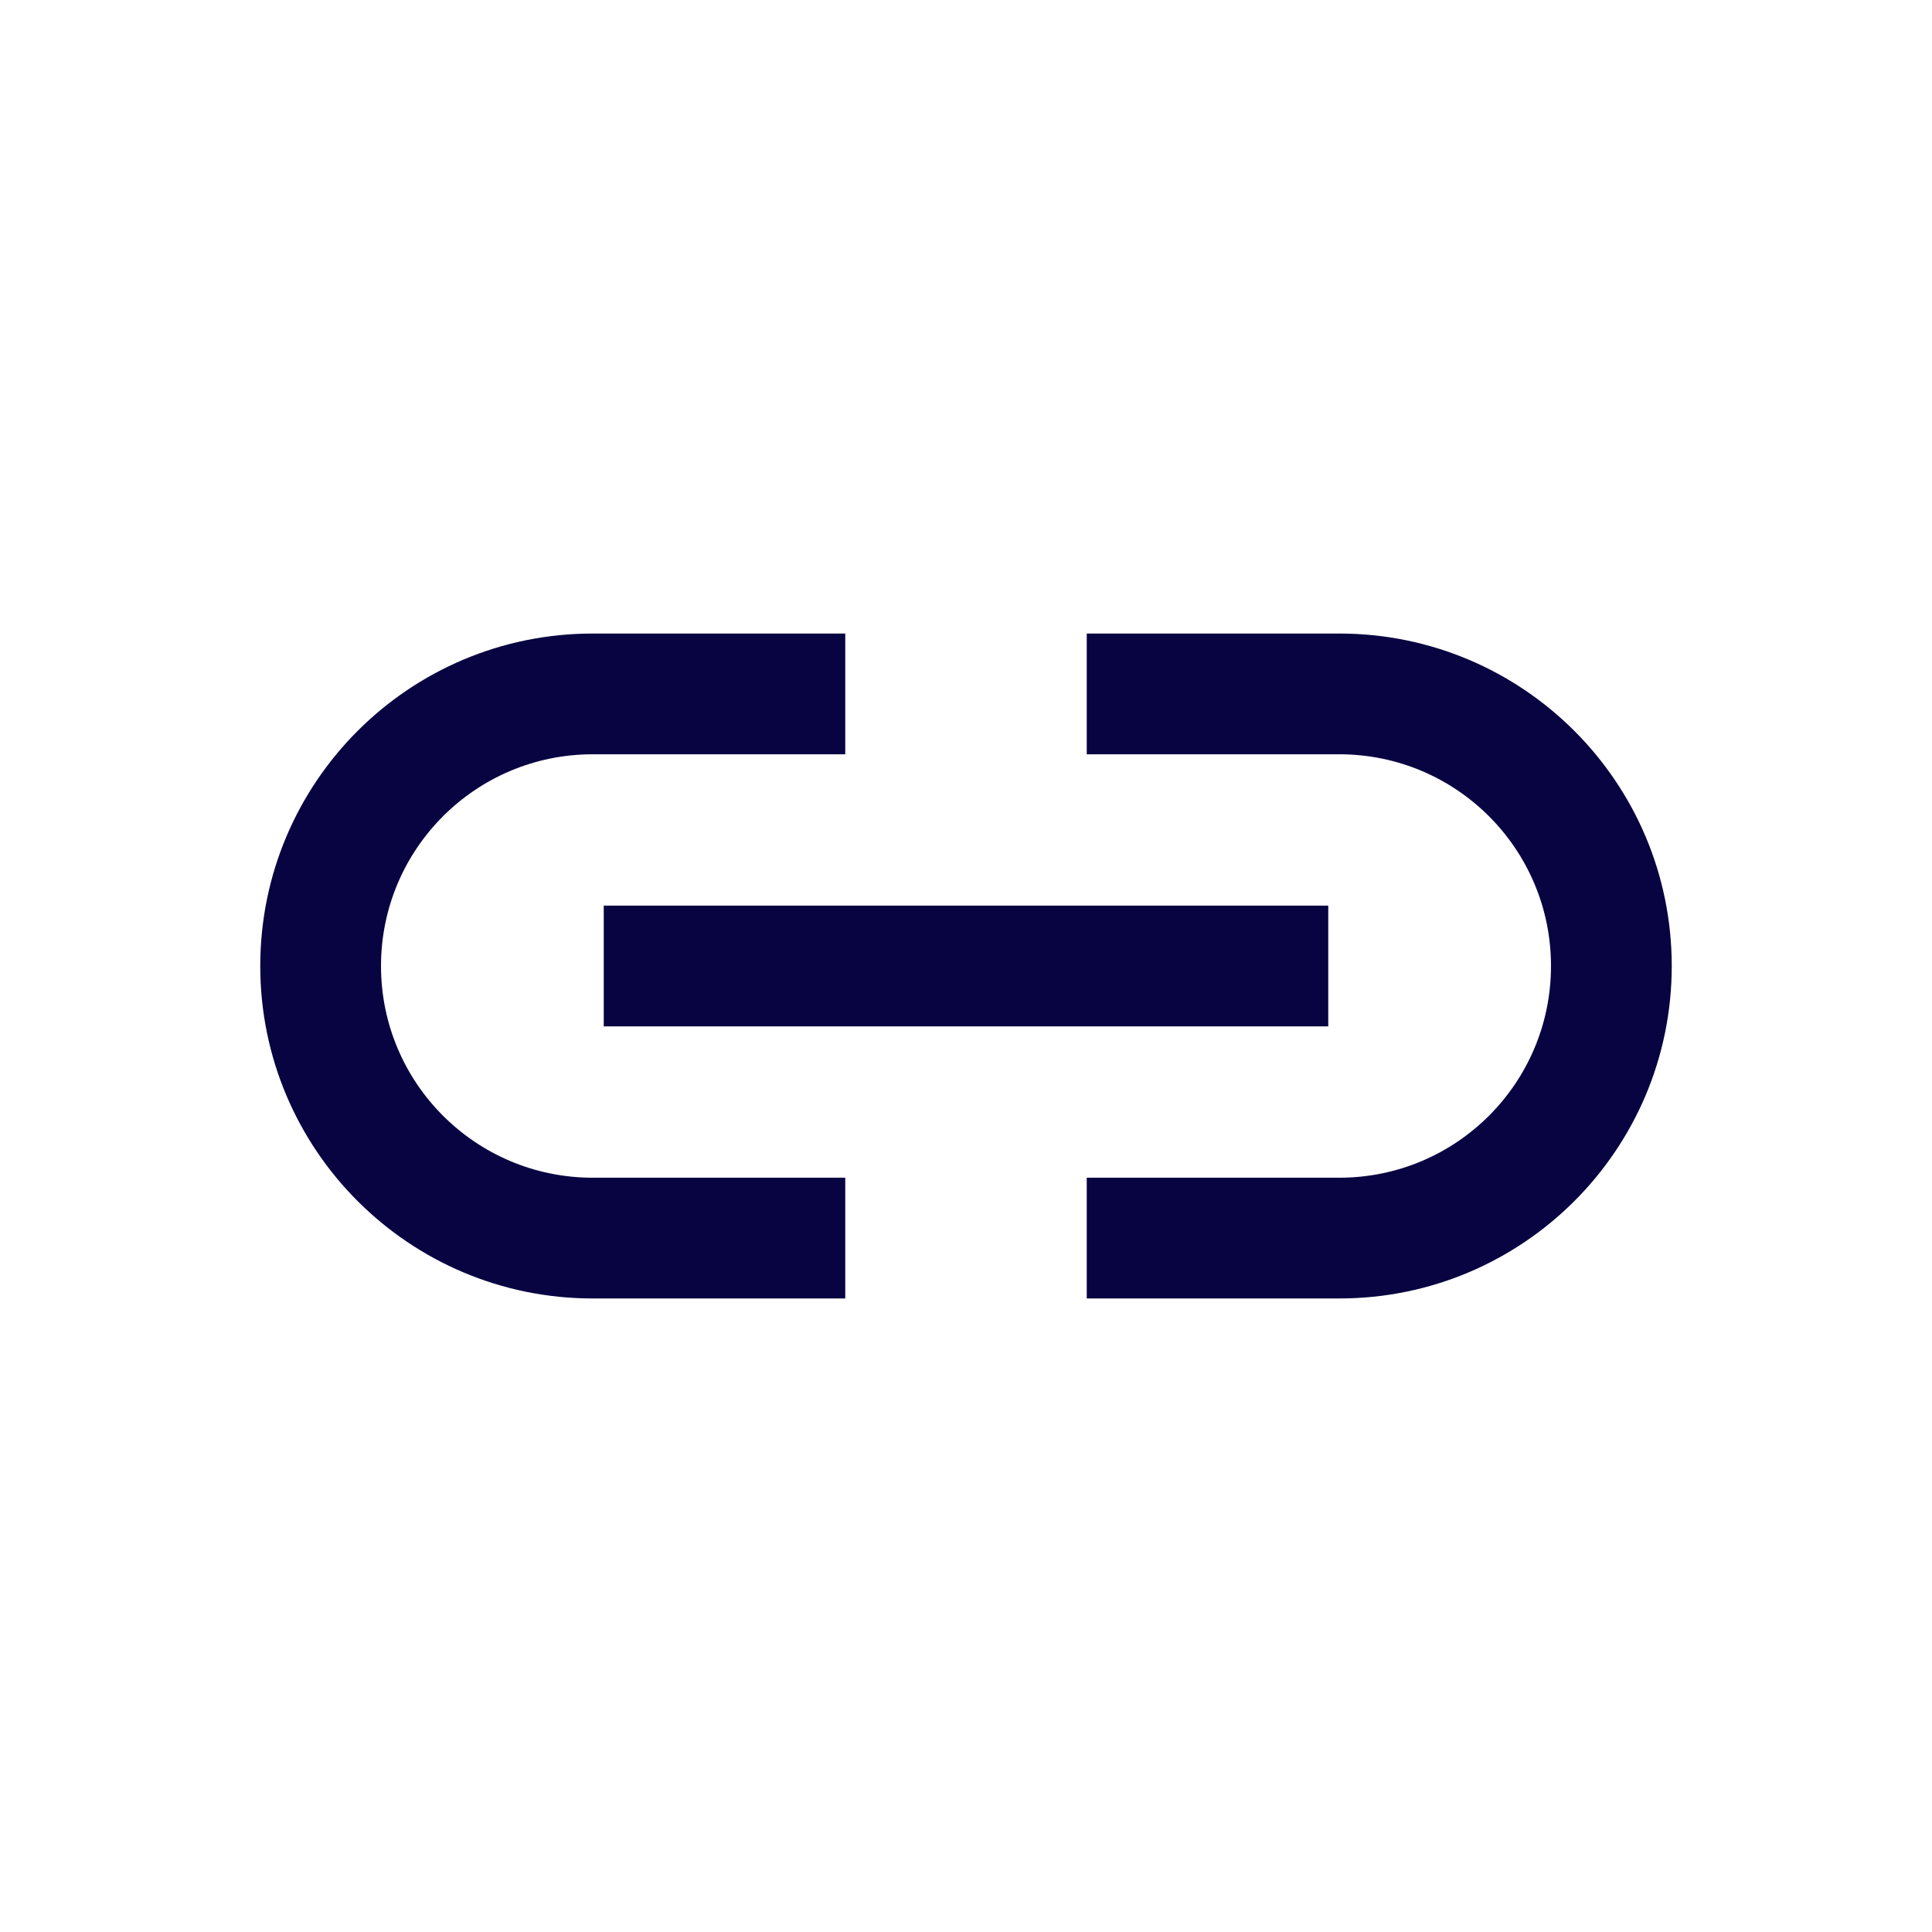
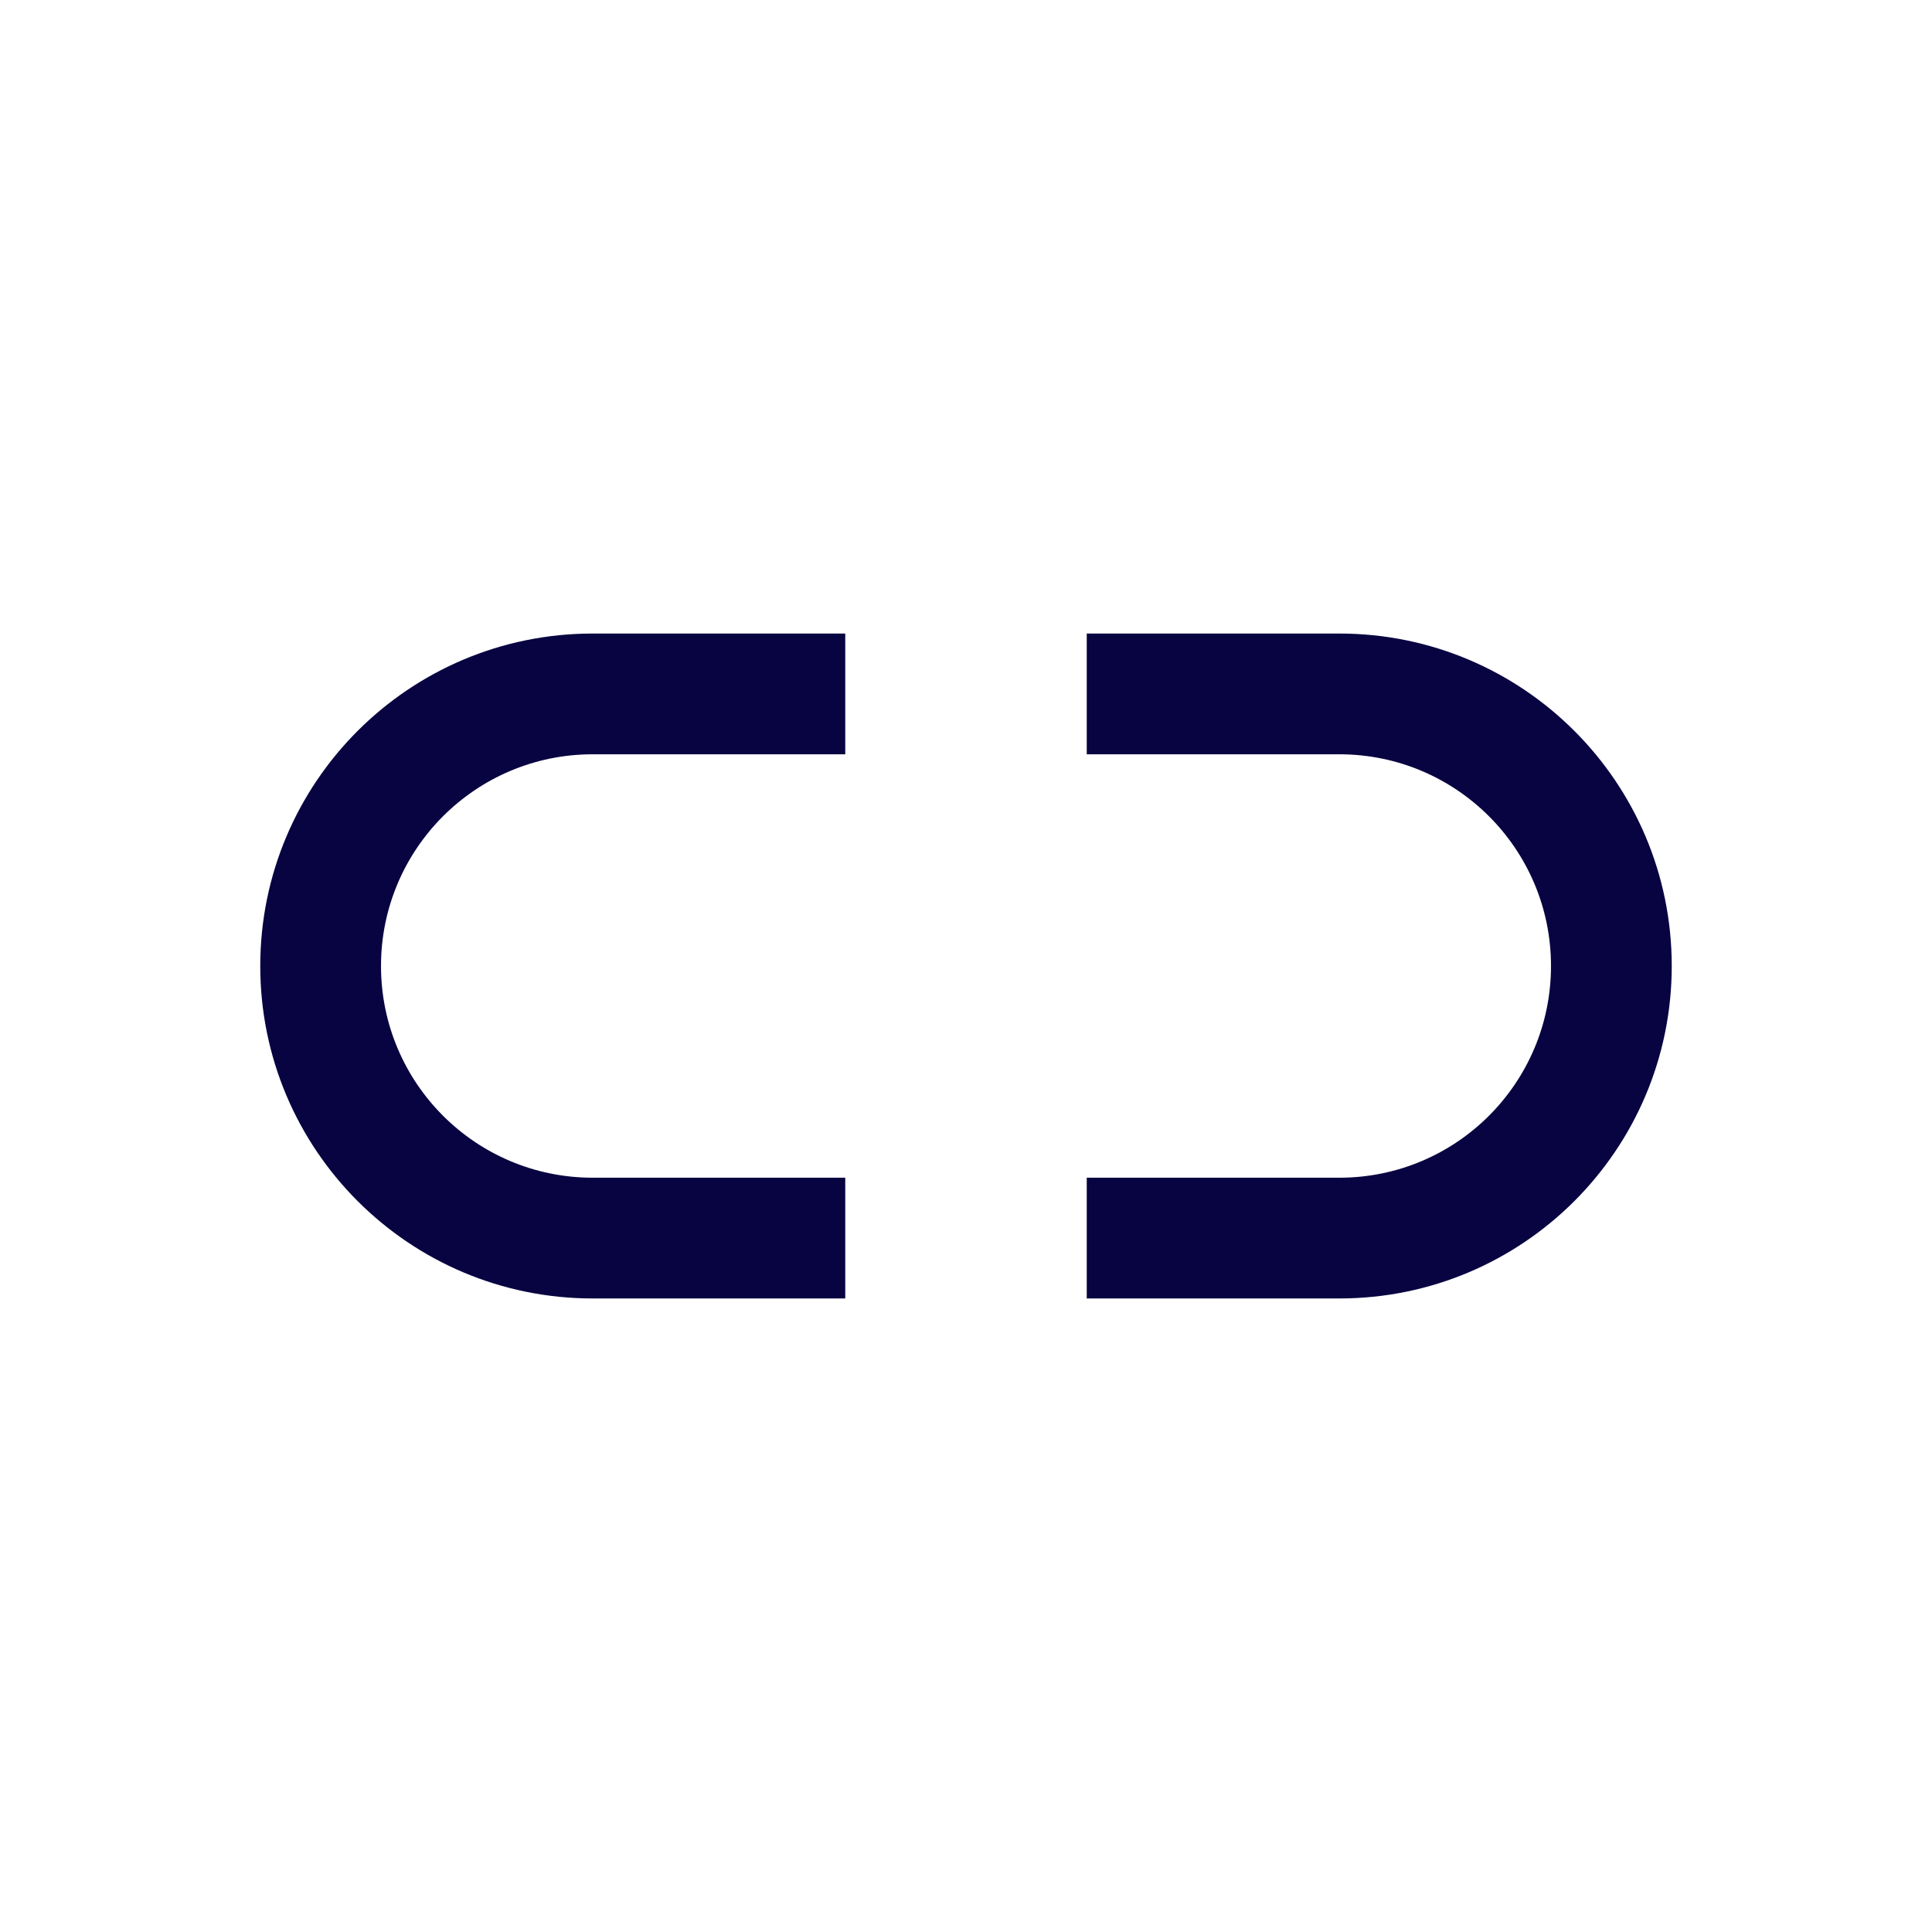
<svg xmlns="http://www.w3.org/2000/svg" width="800px" height="800px" viewBox="0 0 24 24" fill="none">
  <path fill-rule="evenodd" clip-rule="evenodd" d="M16.637 16.13L13.5 16.13L13.5 14.63L16.637 14.63C18.09 14.63 19.267 13.453 19.267 12C19.267 10.547 18.09 9.37 16.637 9.37L13.5 9.37L13.5 7.87L16.637 7.87C18.918 7.87 20.767 9.719 20.767 12C20.767 14.281 18.918 16.13 16.637 16.13Z" fill="#080341" />
-   <path fill-rule="evenodd" clip-rule="evenodd" d="M7.363 7.87L10.5 7.87L10.5 9.37L7.363 9.37C5.91 9.37 4.733 10.547 4.733 12C4.733 13.453 5.91 14.63 7.363 14.63L10.5 14.63L10.5 16.13L7.363 16.13C5.082 16.13 3.233 14.281 3.233 12C3.233 9.719 5.082 7.87 7.363 7.87L7.363 8.596L7.363 7.87Z" fill="#080341" />
-   <path fill-rule="evenodd" clip-rule="evenodd" d="M7.5 11.25L16.5 11.25L16.5 12.75L7.5 12.75L7.5 11.25Z" fill="#080341" />
+   <path fill-rule="evenodd" clip-rule="evenodd" d="M7.363 7.87L10.5 7.87L10.5 9.37L7.363 9.37C5.91 9.37 4.733 10.547 4.733 12C4.733 13.453 5.91 14.63 7.363 14.63L10.5 14.63L10.5 16.13L7.363 16.13C5.082 16.13 3.233 14.281 3.233 12C3.233 9.719 5.082 7.87 7.363 7.87L7.363 8.596L7.363 7.87" fill="#080341" />
</svg>